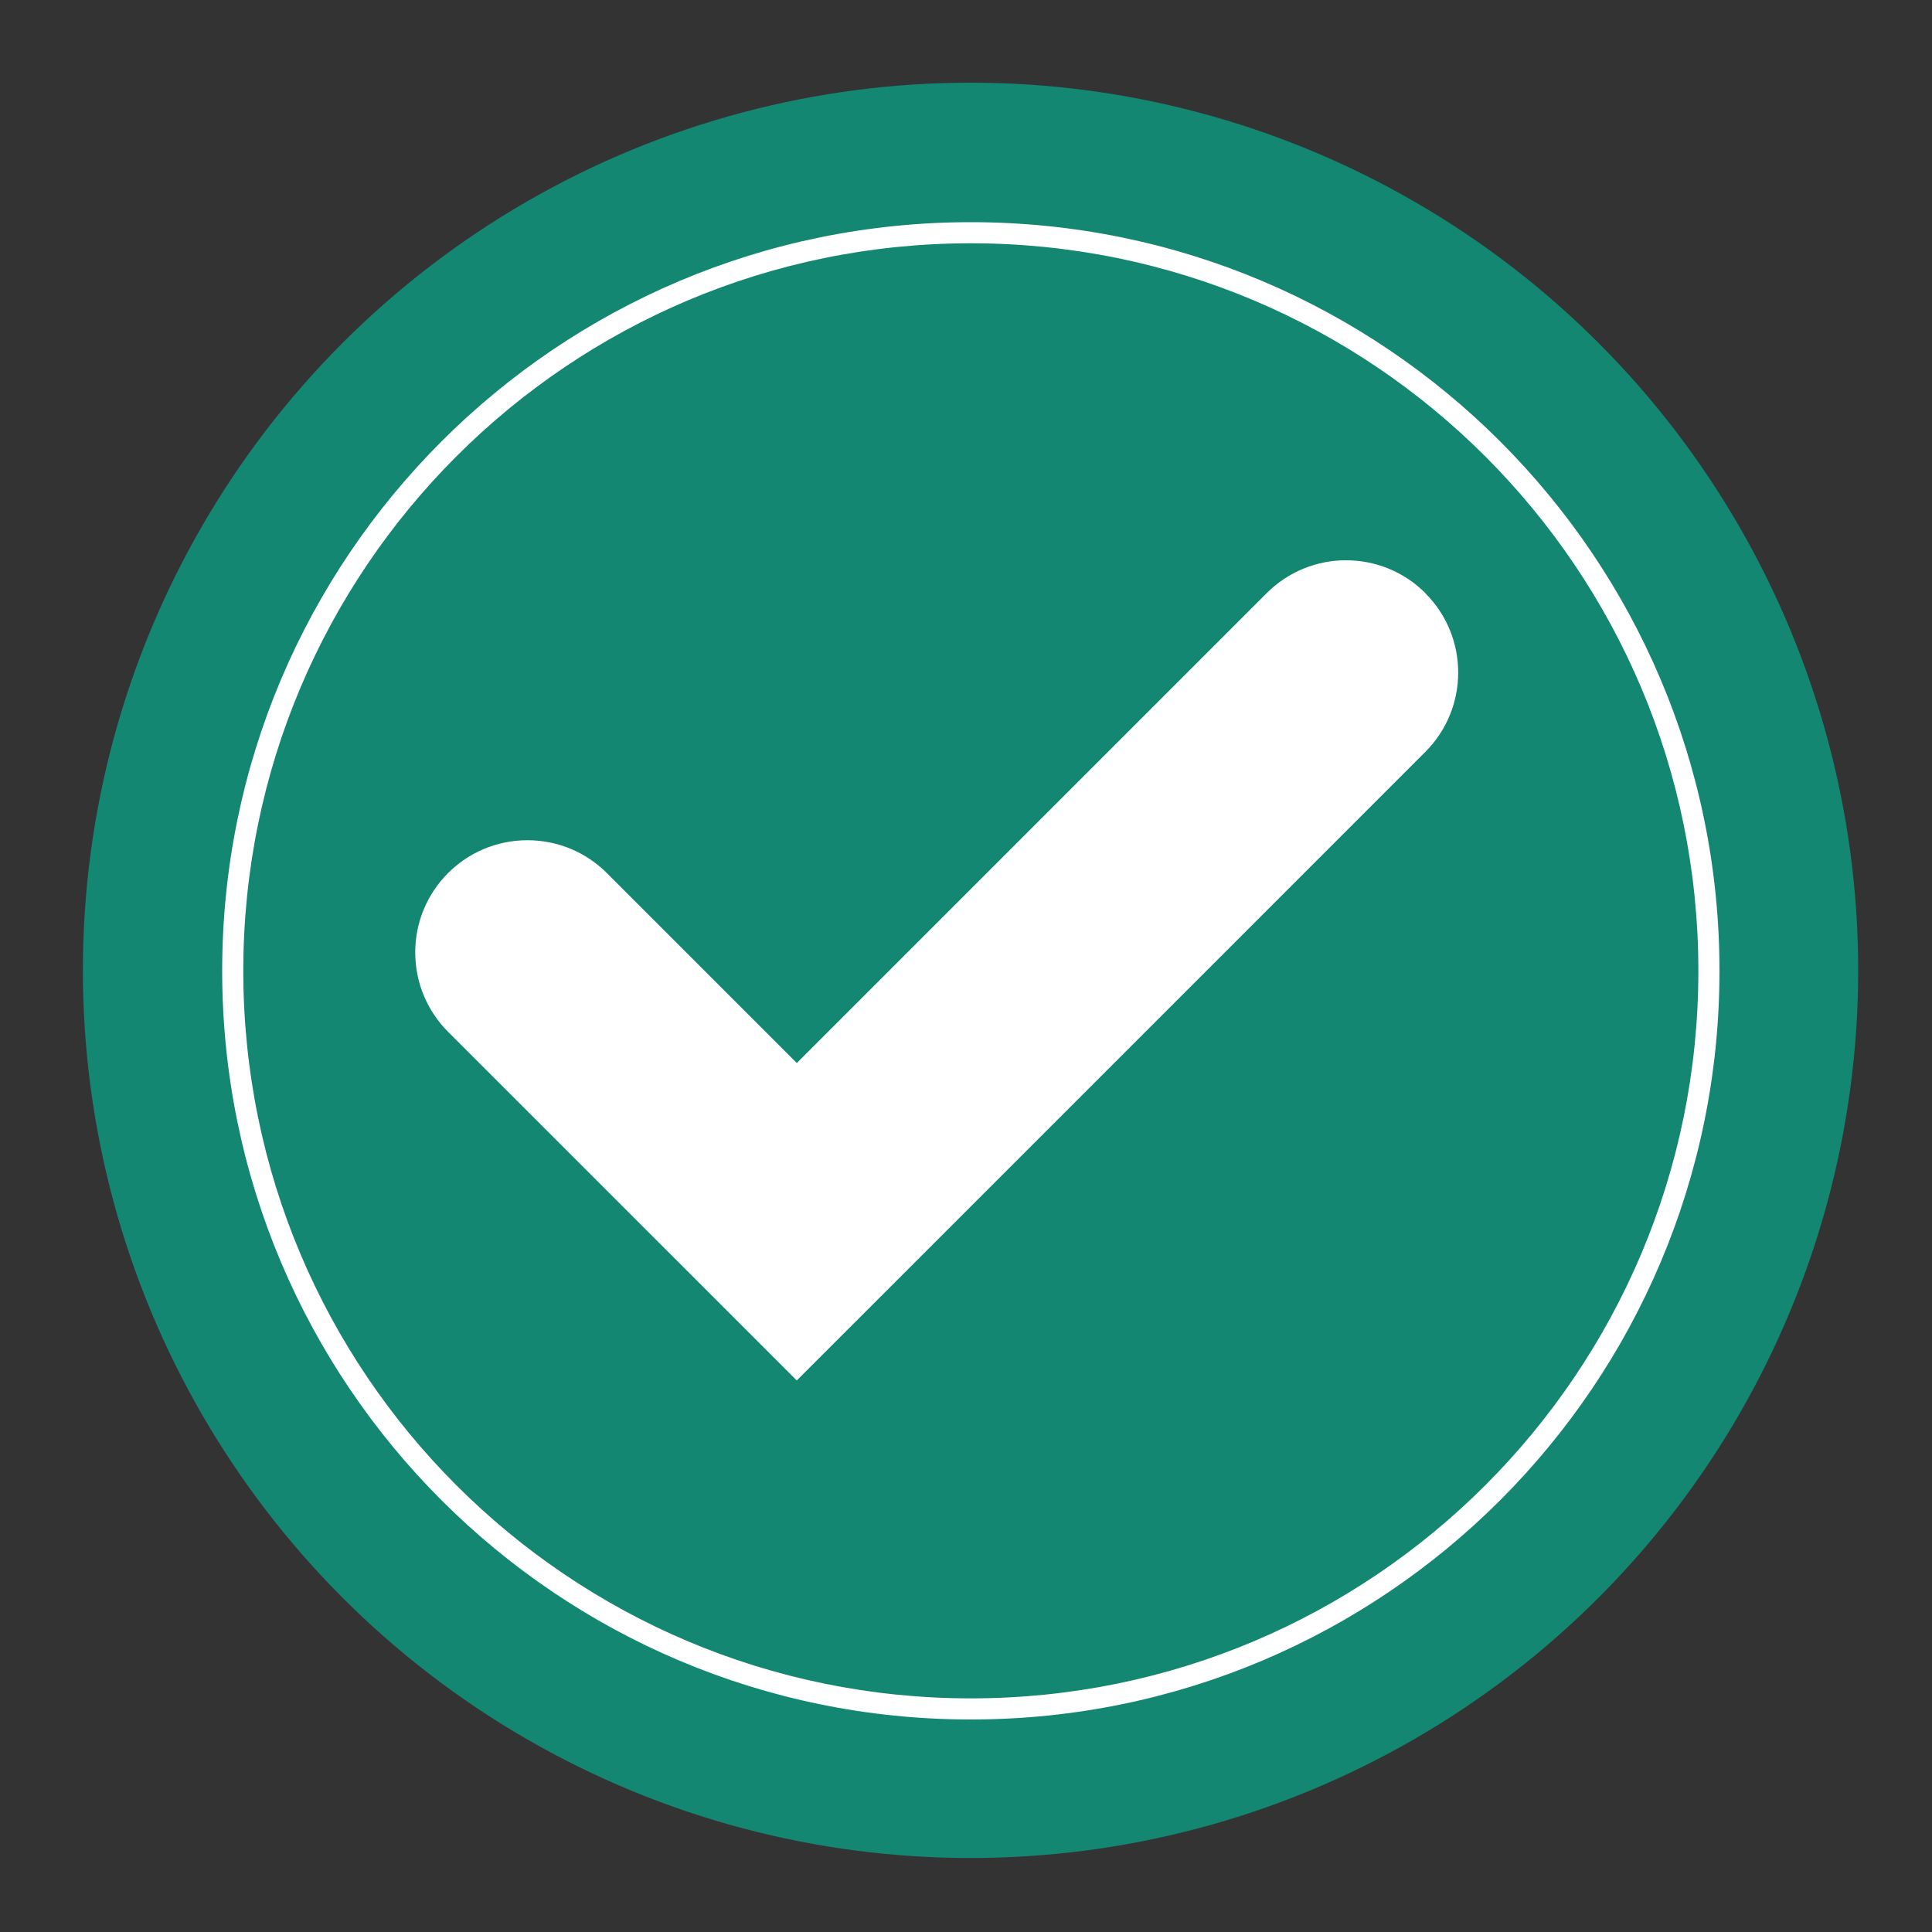
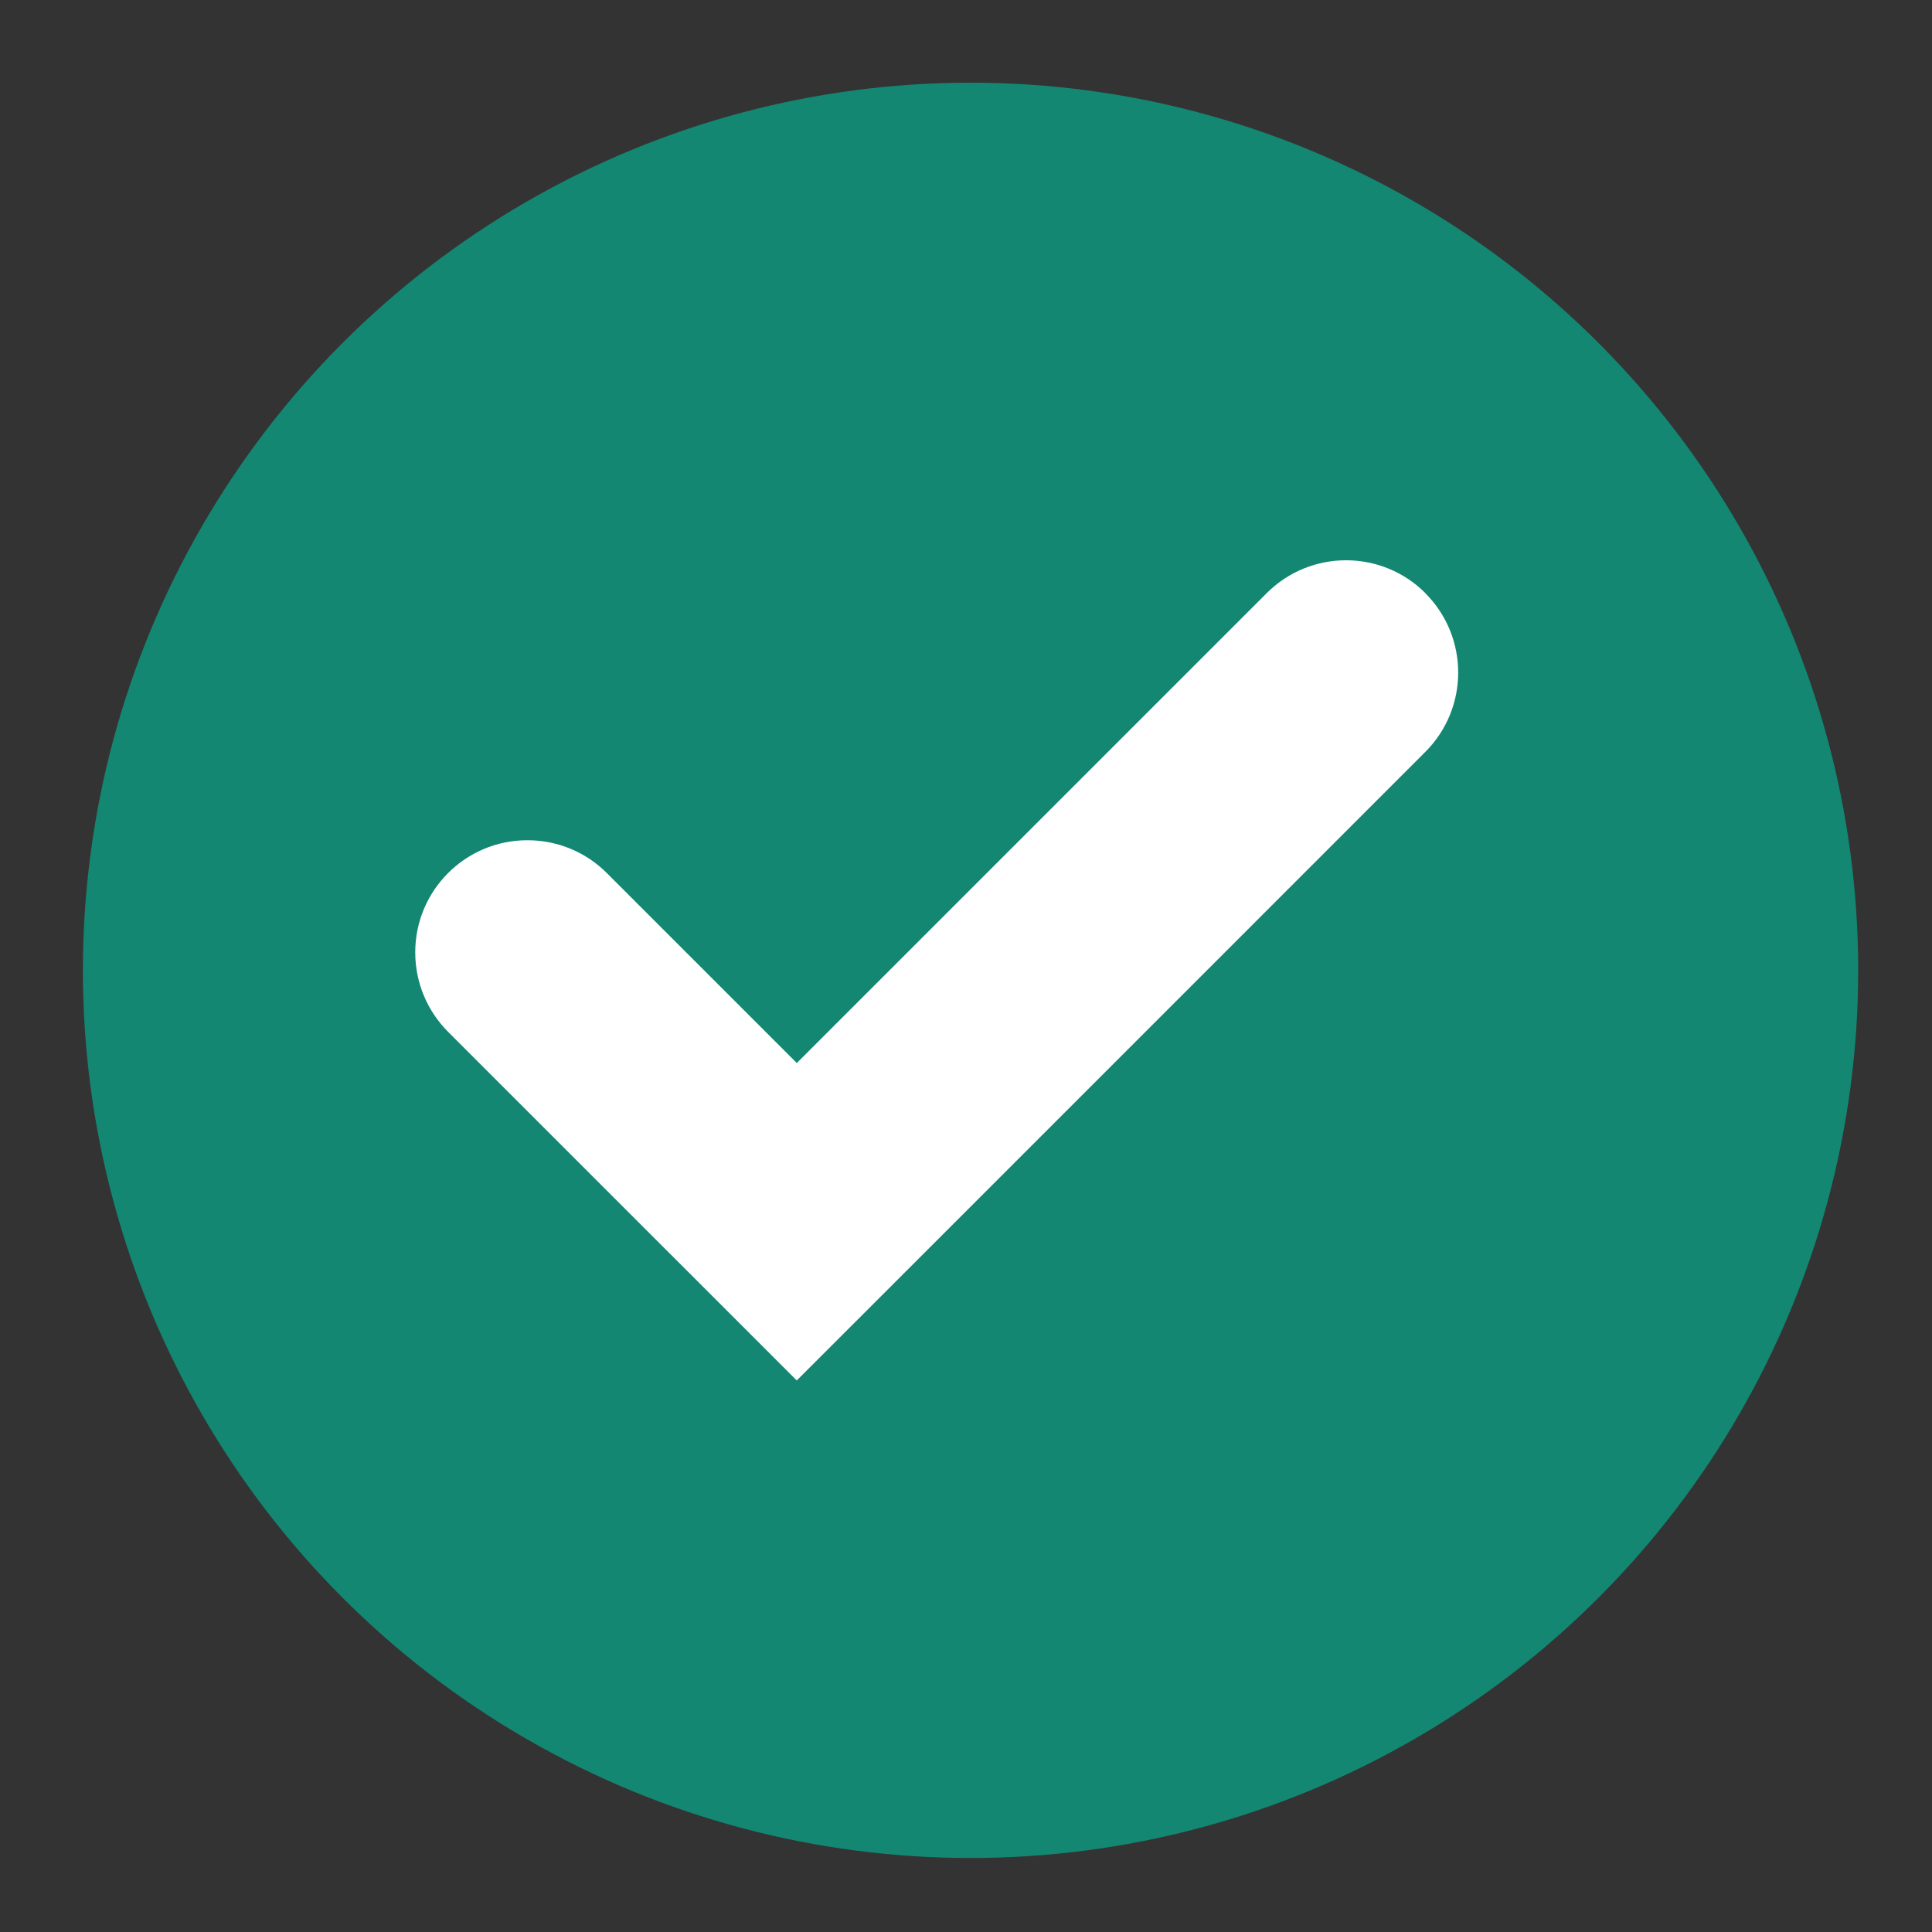
<svg xmlns="http://www.w3.org/2000/svg" id="Calque_1" version="1.1" viewBox="0 0 400 400">
  <rect x="0" y="0" width="400" height="400" fill="#333333" stroke="none" />
  <defs>
    <style>
      .st0 {
        fill: #138771;
      }

      .st1 {
        fill: #fff;
      }
    </style>
  </defs>
  <circle class="st0" cx="200.94" cy="200.9" r="183.78" />
  <path class="st1" d="M295.11,122.8c-9.07-9.07-23.78-9.07-32.85,0l-97.29,97.29-39.34-39.34c-4.21-4.21-10.02-6.79-16.44-6.79-12.83,0-23.22,10.39-23.22,23.22,0,6.42,2.6,12.23,6.79,16.44l72.2,72.19,32.85-32.84h0l97.29-97.3c9.07-9.07,9.07-23.78,0-32.85" />
-   <path class="st1" d="M201,46c-85.6,0-155,69.4-155,155s69.4,155,155,155,155-69.4,155-155S286.6,46,201,46ZM201,351.63c-83.19,0-150.63-67.44-150.63-150.63S117.81,50.37,201,50.37s150.63,67.44,150.63,150.63-67.44,150.63-150.63,150.63Z" />
</svg>